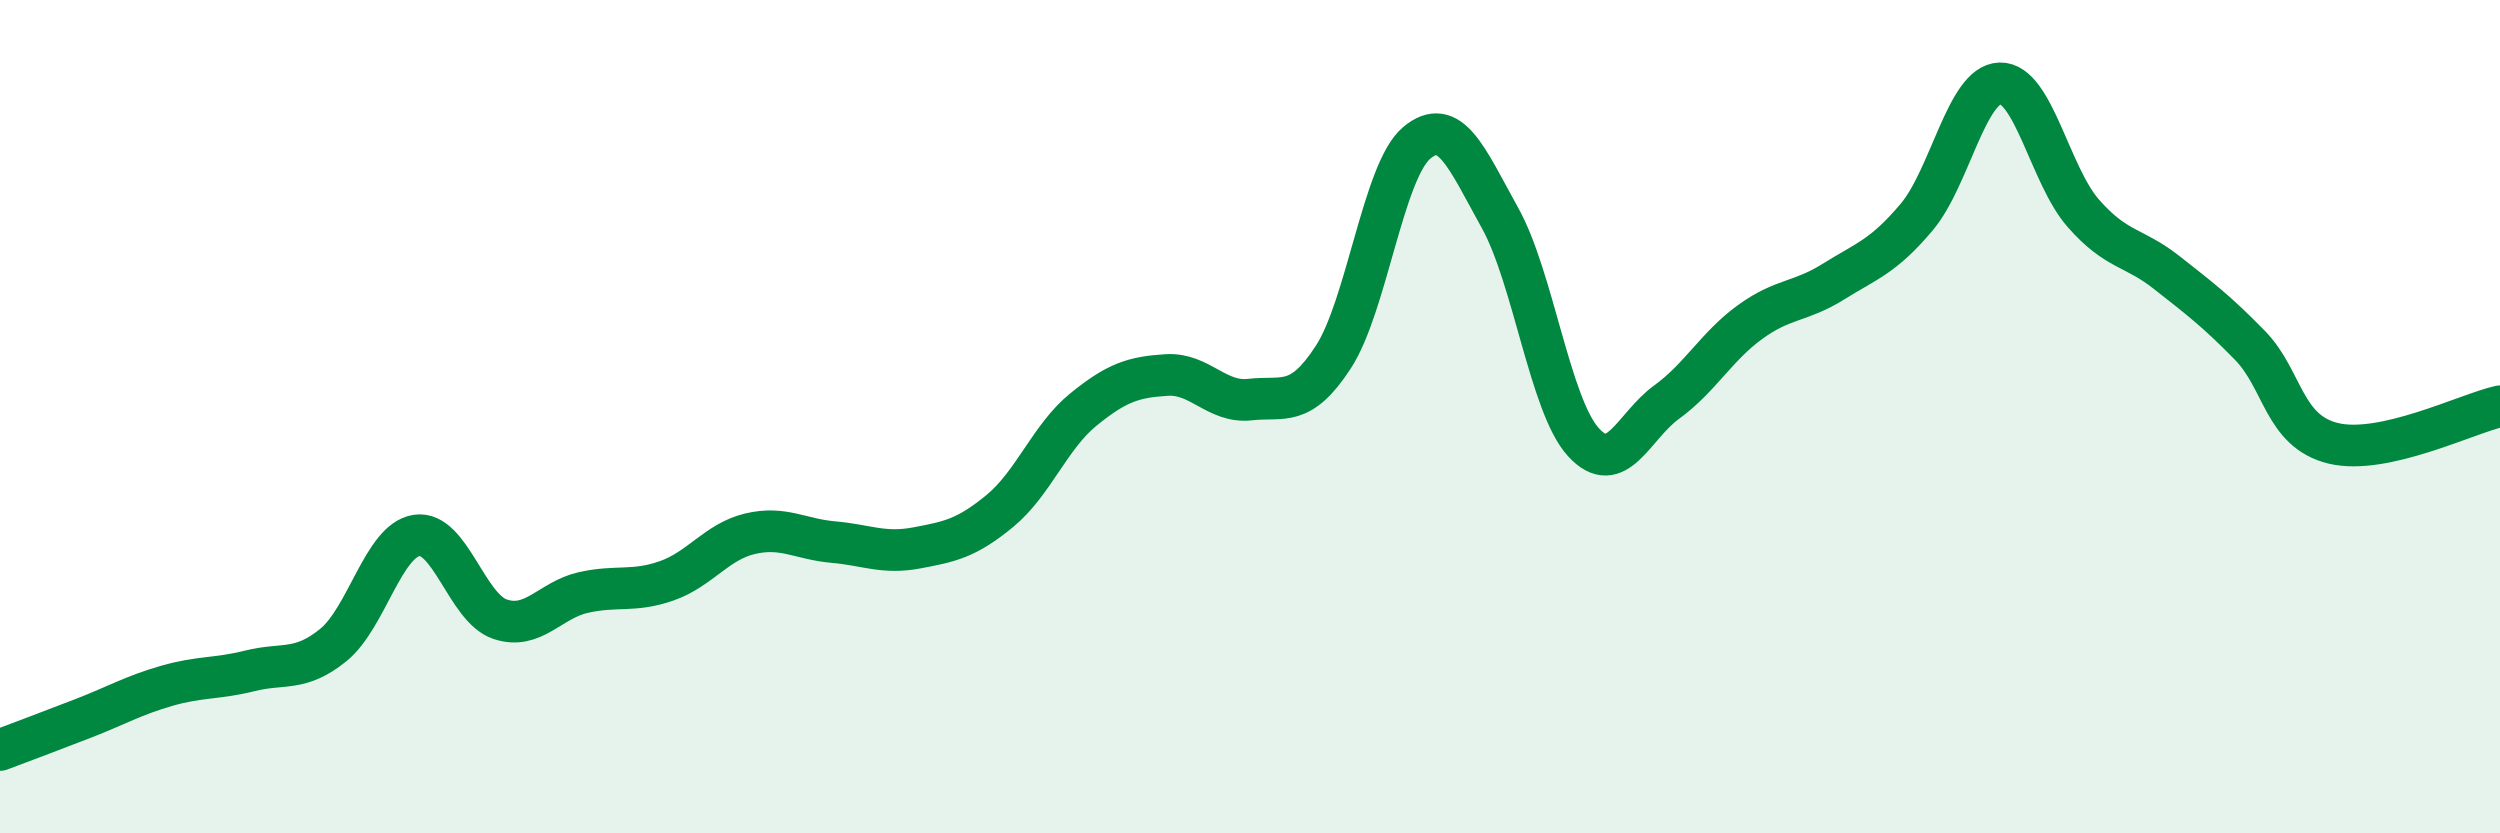
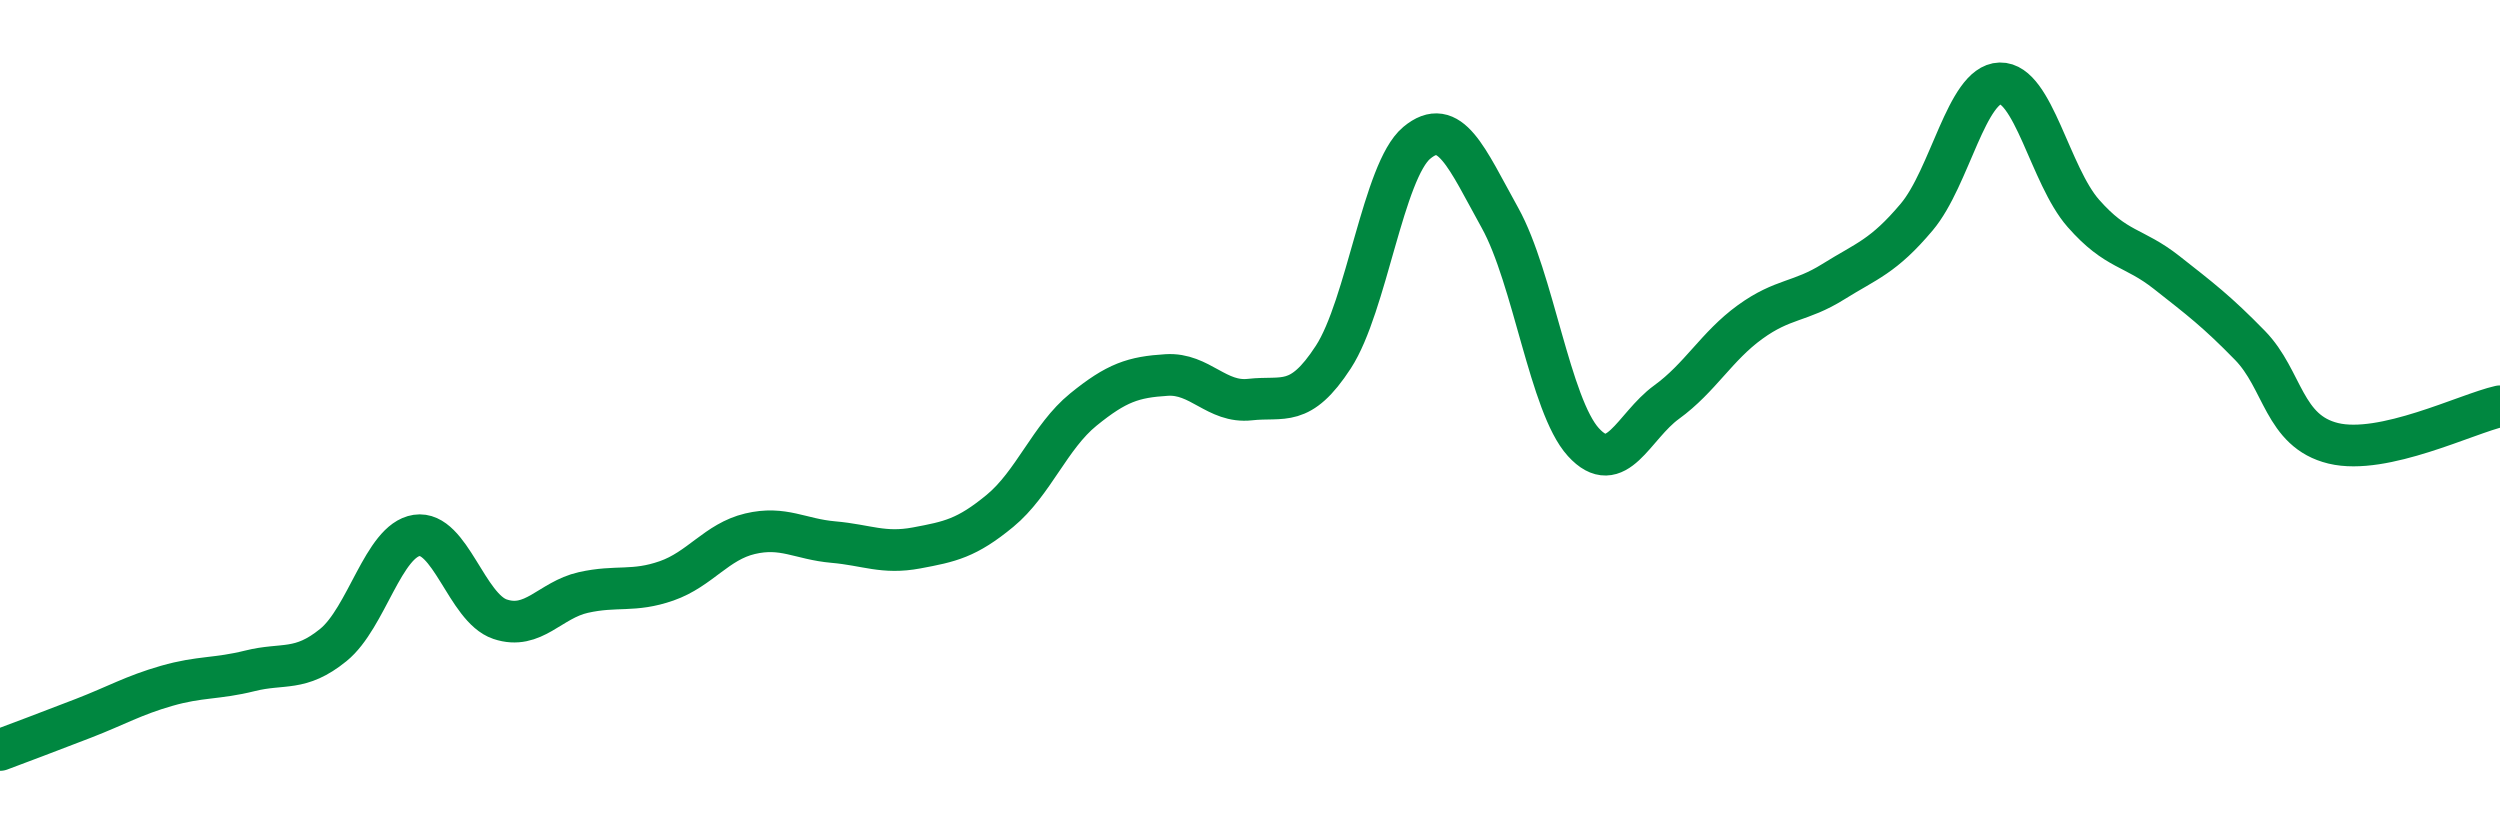
<svg xmlns="http://www.w3.org/2000/svg" width="60" height="20" viewBox="0 0 60 20">
-   <path d="M 0,18 C 0.4,17.85 1.2,17.55 2,17.24 C 2.8,16.93 3.2,16.69 4,16.46 C 4.8,16.23 5.2,16.3 6,16.1 C 6.8,15.9 7.2,16.13 8,15.48 C 8.8,14.83 9.2,12.97 10,12.85 C 10.8,12.73 11.2,14.59 12,14.86 C 12.8,15.13 13.2,14.4 14,14.22 C 14.8,14.04 15.2,14.22 16,13.94 C 16.8,13.66 17.2,13 18,12.81 C 18.8,12.62 19.2,12.94 20,13.01 C 20.8,13.08 21.2,13.3 22,13.15 C 22.8,13 23.2,12.92 24,12.26 C 24.8,11.6 25.2,10.48 26,9.83 C 26.8,9.18 27.2,9.05 28,9 C 28.8,8.95 29.2,9.68 30,9.59 C 30.8,9.5 31.2,9.8 32,8.57 C 32.8,7.34 33.2,4.1 34,3.43 C 34.8,2.76 35.2,3.79 36,5.23 C 36.8,6.67 37.2,9.73 38,10.61 C 38.8,11.49 39.2,10.23 40,9.65 C 40.8,9.07 41.2,8.31 42,7.73 C 42.8,7.15 43.2,7.26 44,6.76 C 44.8,6.26 45.2,6.16 46,5.21 C 46.8,4.26 47.2,2.02 48,2 C 48.8,1.98 49.2,4.21 50,5.12 C 50.8,6.03 51.2,5.91 52,6.54 C 52.8,7.17 53.2,7.47 54,8.29 C 54.8,9.11 54.8,10.35 56,10.64 C 57.2,10.93 59.2,9.93 60,9.75L60 20L0 20Z" fill="#008740" opacity="0.1" stroke-linecap="round" stroke-linejoin="round" />
  <path d="M 0,18 C 0.4,17.85 1.2,17.55 2,17.24 C 2.8,16.93 3.2,16.69 4,16.46 C 4.8,16.23 5.2,16.3 6,16.1 C 6.8,15.9 7.2,16.13 8,15.48 C 8.8,14.83 9.2,12.97 10,12.85 C 10.8,12.73 11.2,14.59 12,14.86 C 12.8,15.13 13.2,14.4 14,14.22 C 14.8,14.04 15.2,14.22 16,13.94 C 16.8,13.66 17.2,13 18,12.81 C 18.8,12.62 19.2,12.94 20,13.01 C 20.8,13.08 21.2,13.3 22,13.15 C 22.8,13 23.2,12.92 24,12.26 C 24.8,11.6 25.2,10.48 26,9.83 C 26.8,9.18 27.2,9.05 28,9 C 28.8,8.95 29.2,9.68 30,9.59 C 30.8,9.5 31.2,9.8 32,8.57 C 32.8,7.34 33.2,4.1 34,3.43 C 34.8,2.76 35.2,3.79 36,5.23 C 36.8,6.67 37.2,9.73 38,10.61 C 38.8,11.49 39.2,10.23 40,9.65 C 40.8,9.07 41.2,8.31 42,7.73 C 42.8,7.15 43.2,7.26 44,6.76 C 44.8,6.26 45.2,6.16 46,5.21 C 46.8,4.26 47.2,2.02 48,2 C 48.8,1.98 49.2,4.21 50,5.12 C 50.8,6.03 51.2,5.91 52,6.54 C 52.8,7.17 53.2,7.47 54,8.29 C 54.8,9.11 54.8,10.35 56,10.64 C 57.2,10.93 59.2,9.93 60,9.75" stroke="#008740" stroke-width="1" fill="none" stroke-linecap="round" stroke-linejoin="round" />
</svg>